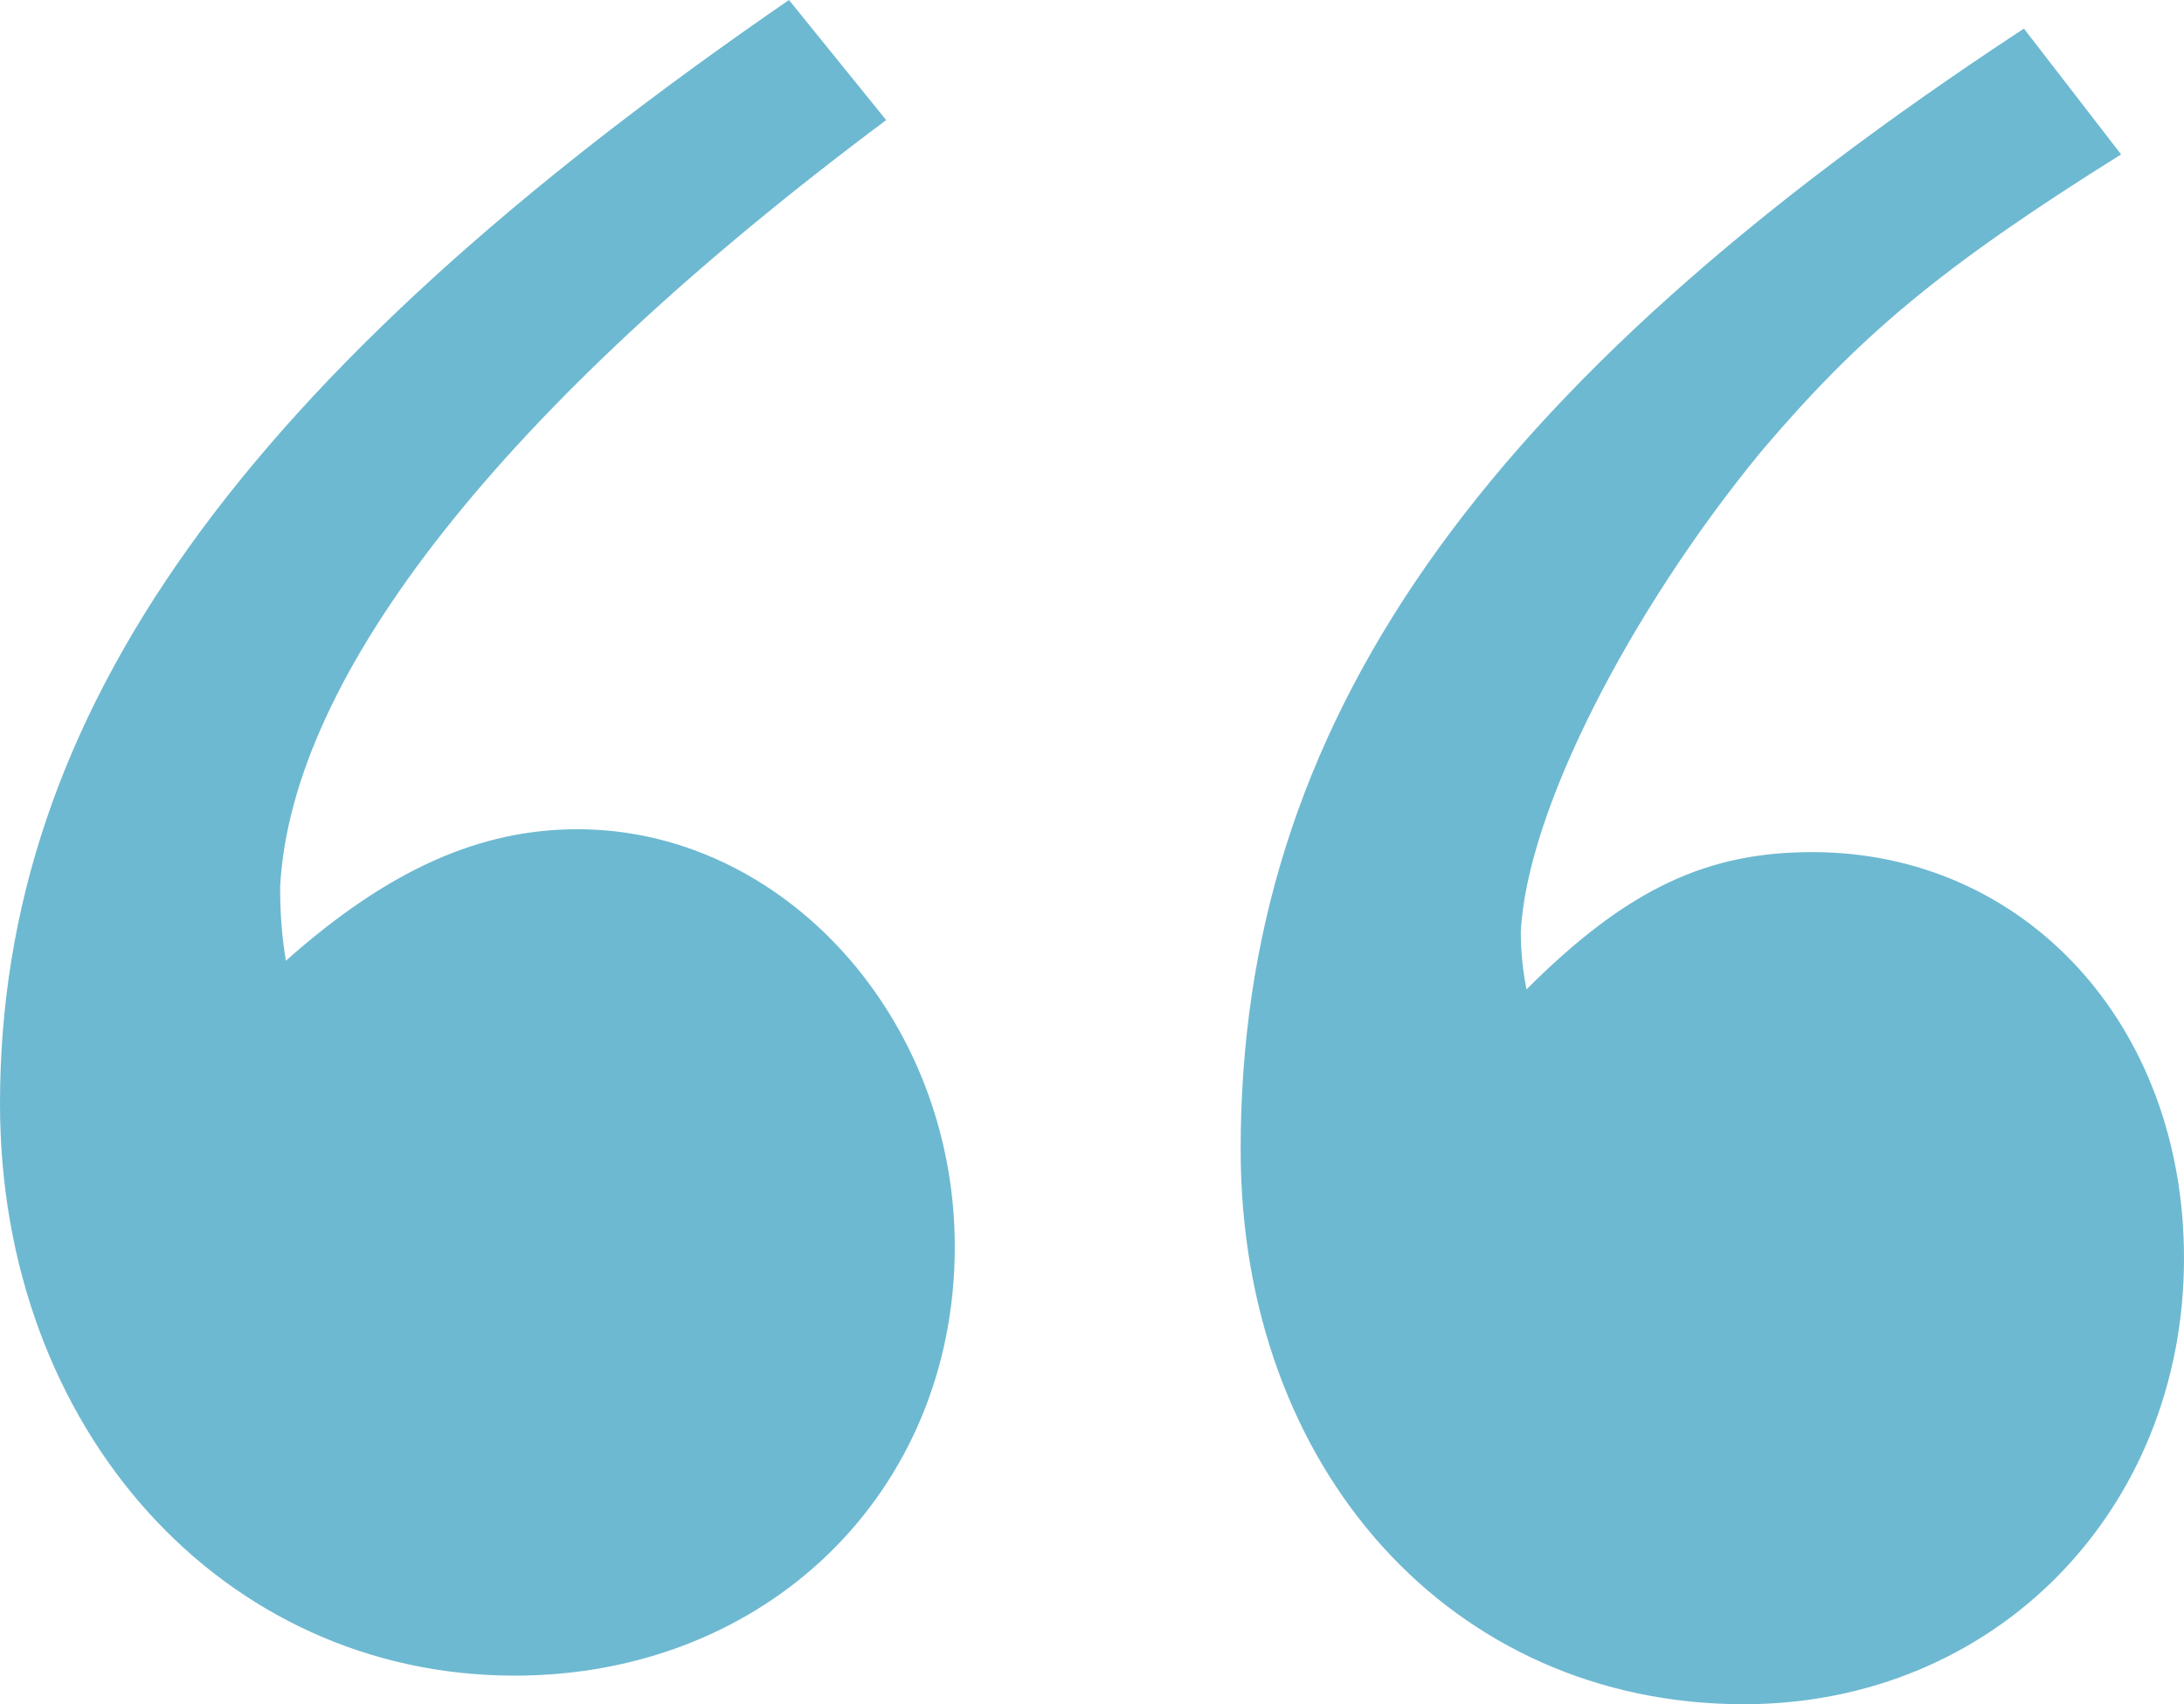
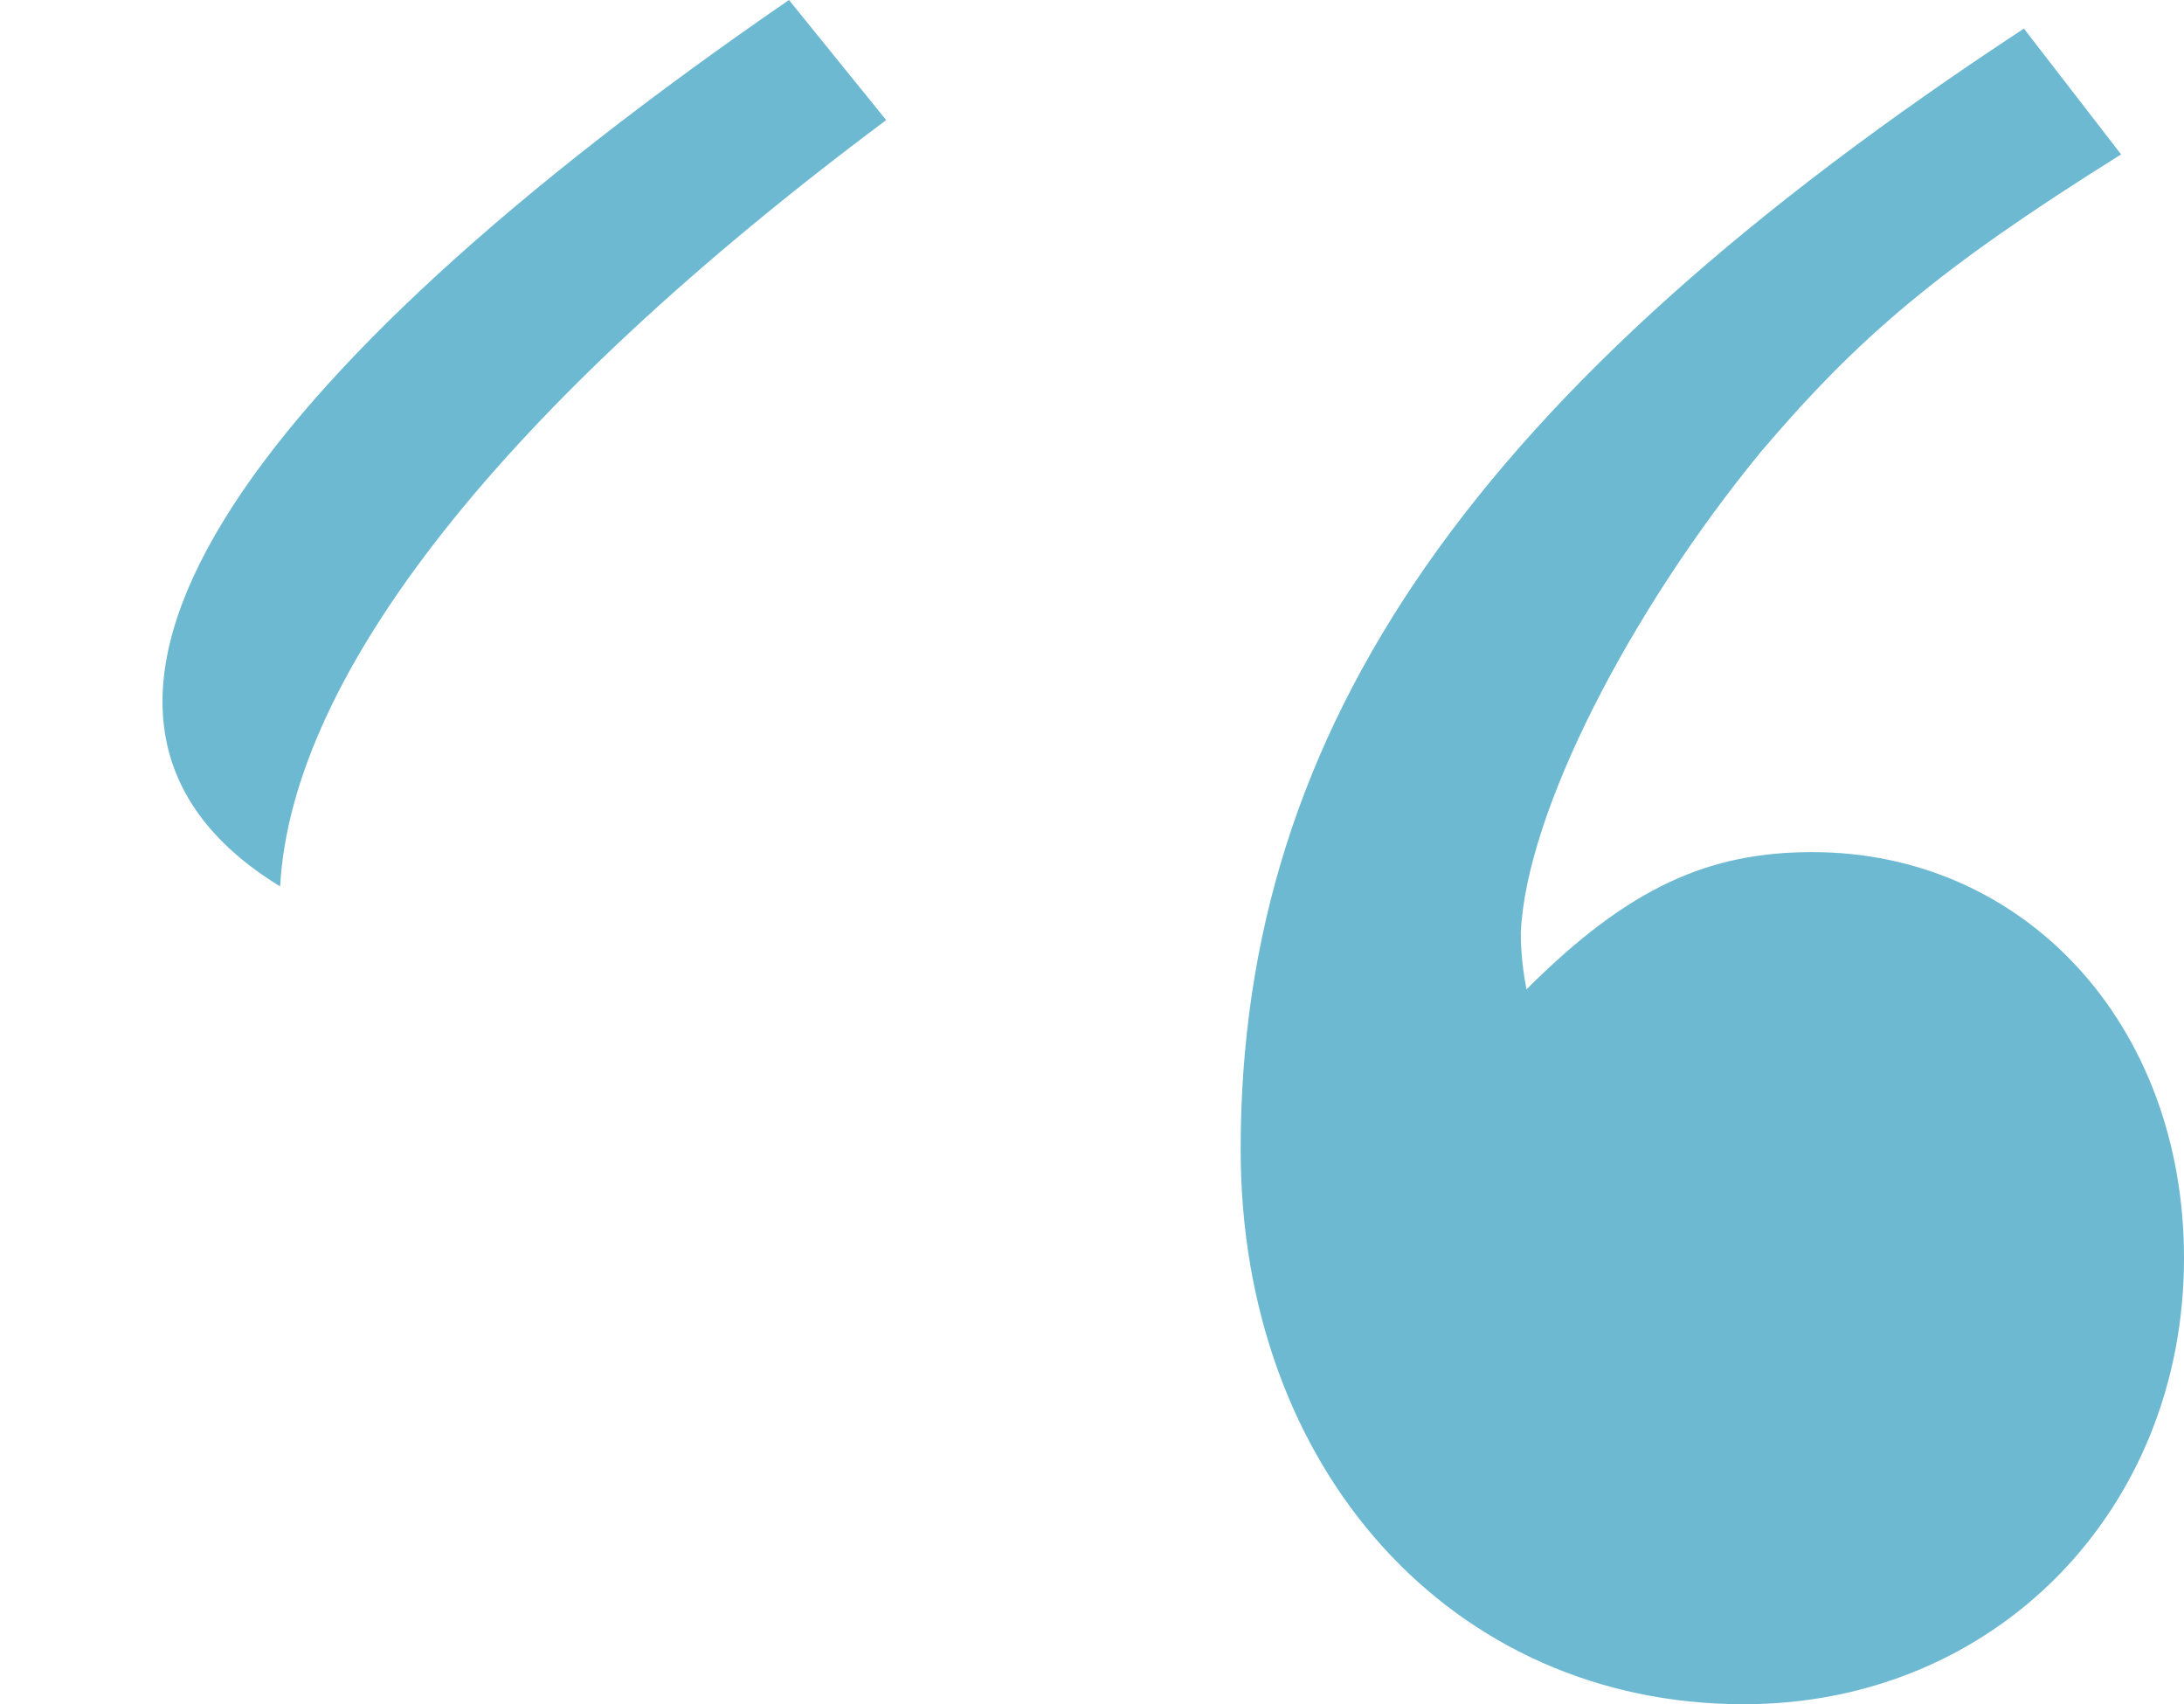
<svg xmlns="http://www.w3.org/2000/svg" id="_レイヤー_2" viewBox="0 0 30.56 23.84">
  <defs>
    <style>.cls-1{fill:#6db9d1;}</style>
  </defs>
  <g id="design">
-     <path class="cls-1" d="m12.4,1.68C7.04,5.68,4.08,9.44,3.92,12.4c0,.16,0,.56.08,1.04,1.44-1.28,2.72-1.84,4.08-1.84,2.88,0,5.28,2.64,5.28,5.84,0,3.44-2.64,6-6.16,6-4.08,0-7.2-3.44-7.2-8C0,10,3.36,5.28,11.04,0l1.36,1.68Zm17.28.48c-2.56,1.6-3.68,2.56-5.04,4.16-1.84,2.24-3.28,5.04-3.36,6.72,0,.08,0,.4.08.8,1.44-1.44,2.56-1.92,4-1.92,2.96,0,5.2,2.4,5.2,5.68,0,3.52-2.64,6.24-6.16,6.24-4.08,0-7.04-3.28-7.04-7.76,0-5.92,3.28-10.64,10.96-15.68l1.36,1.76Z" />
+     <path class="cls-1" d="m12.4,1.68C7.04,5.68,4.08,9.44,3.92,12.4C0,10,3.36,5.28,11.04,0l1.36,1.68Zm17.28.48c-2.56,1.6-3.68,2.56-5.04,4.16-1.84,2.24-3.28,5.04-3.36,6.72,0,.08,0,.4.08.8,1.44-1.44,2.56-1.92,4-1.92,2.96,0,5.2,2.4,5.2,5.68,0,3.52-2.64,6.24-6.16,6.24-4.08,0-7.04-3.28-7.04-7.76,0-5.92,3.28-10.64,10.96-15.68l1.36,1.76Z" />
  </g>
</svg>